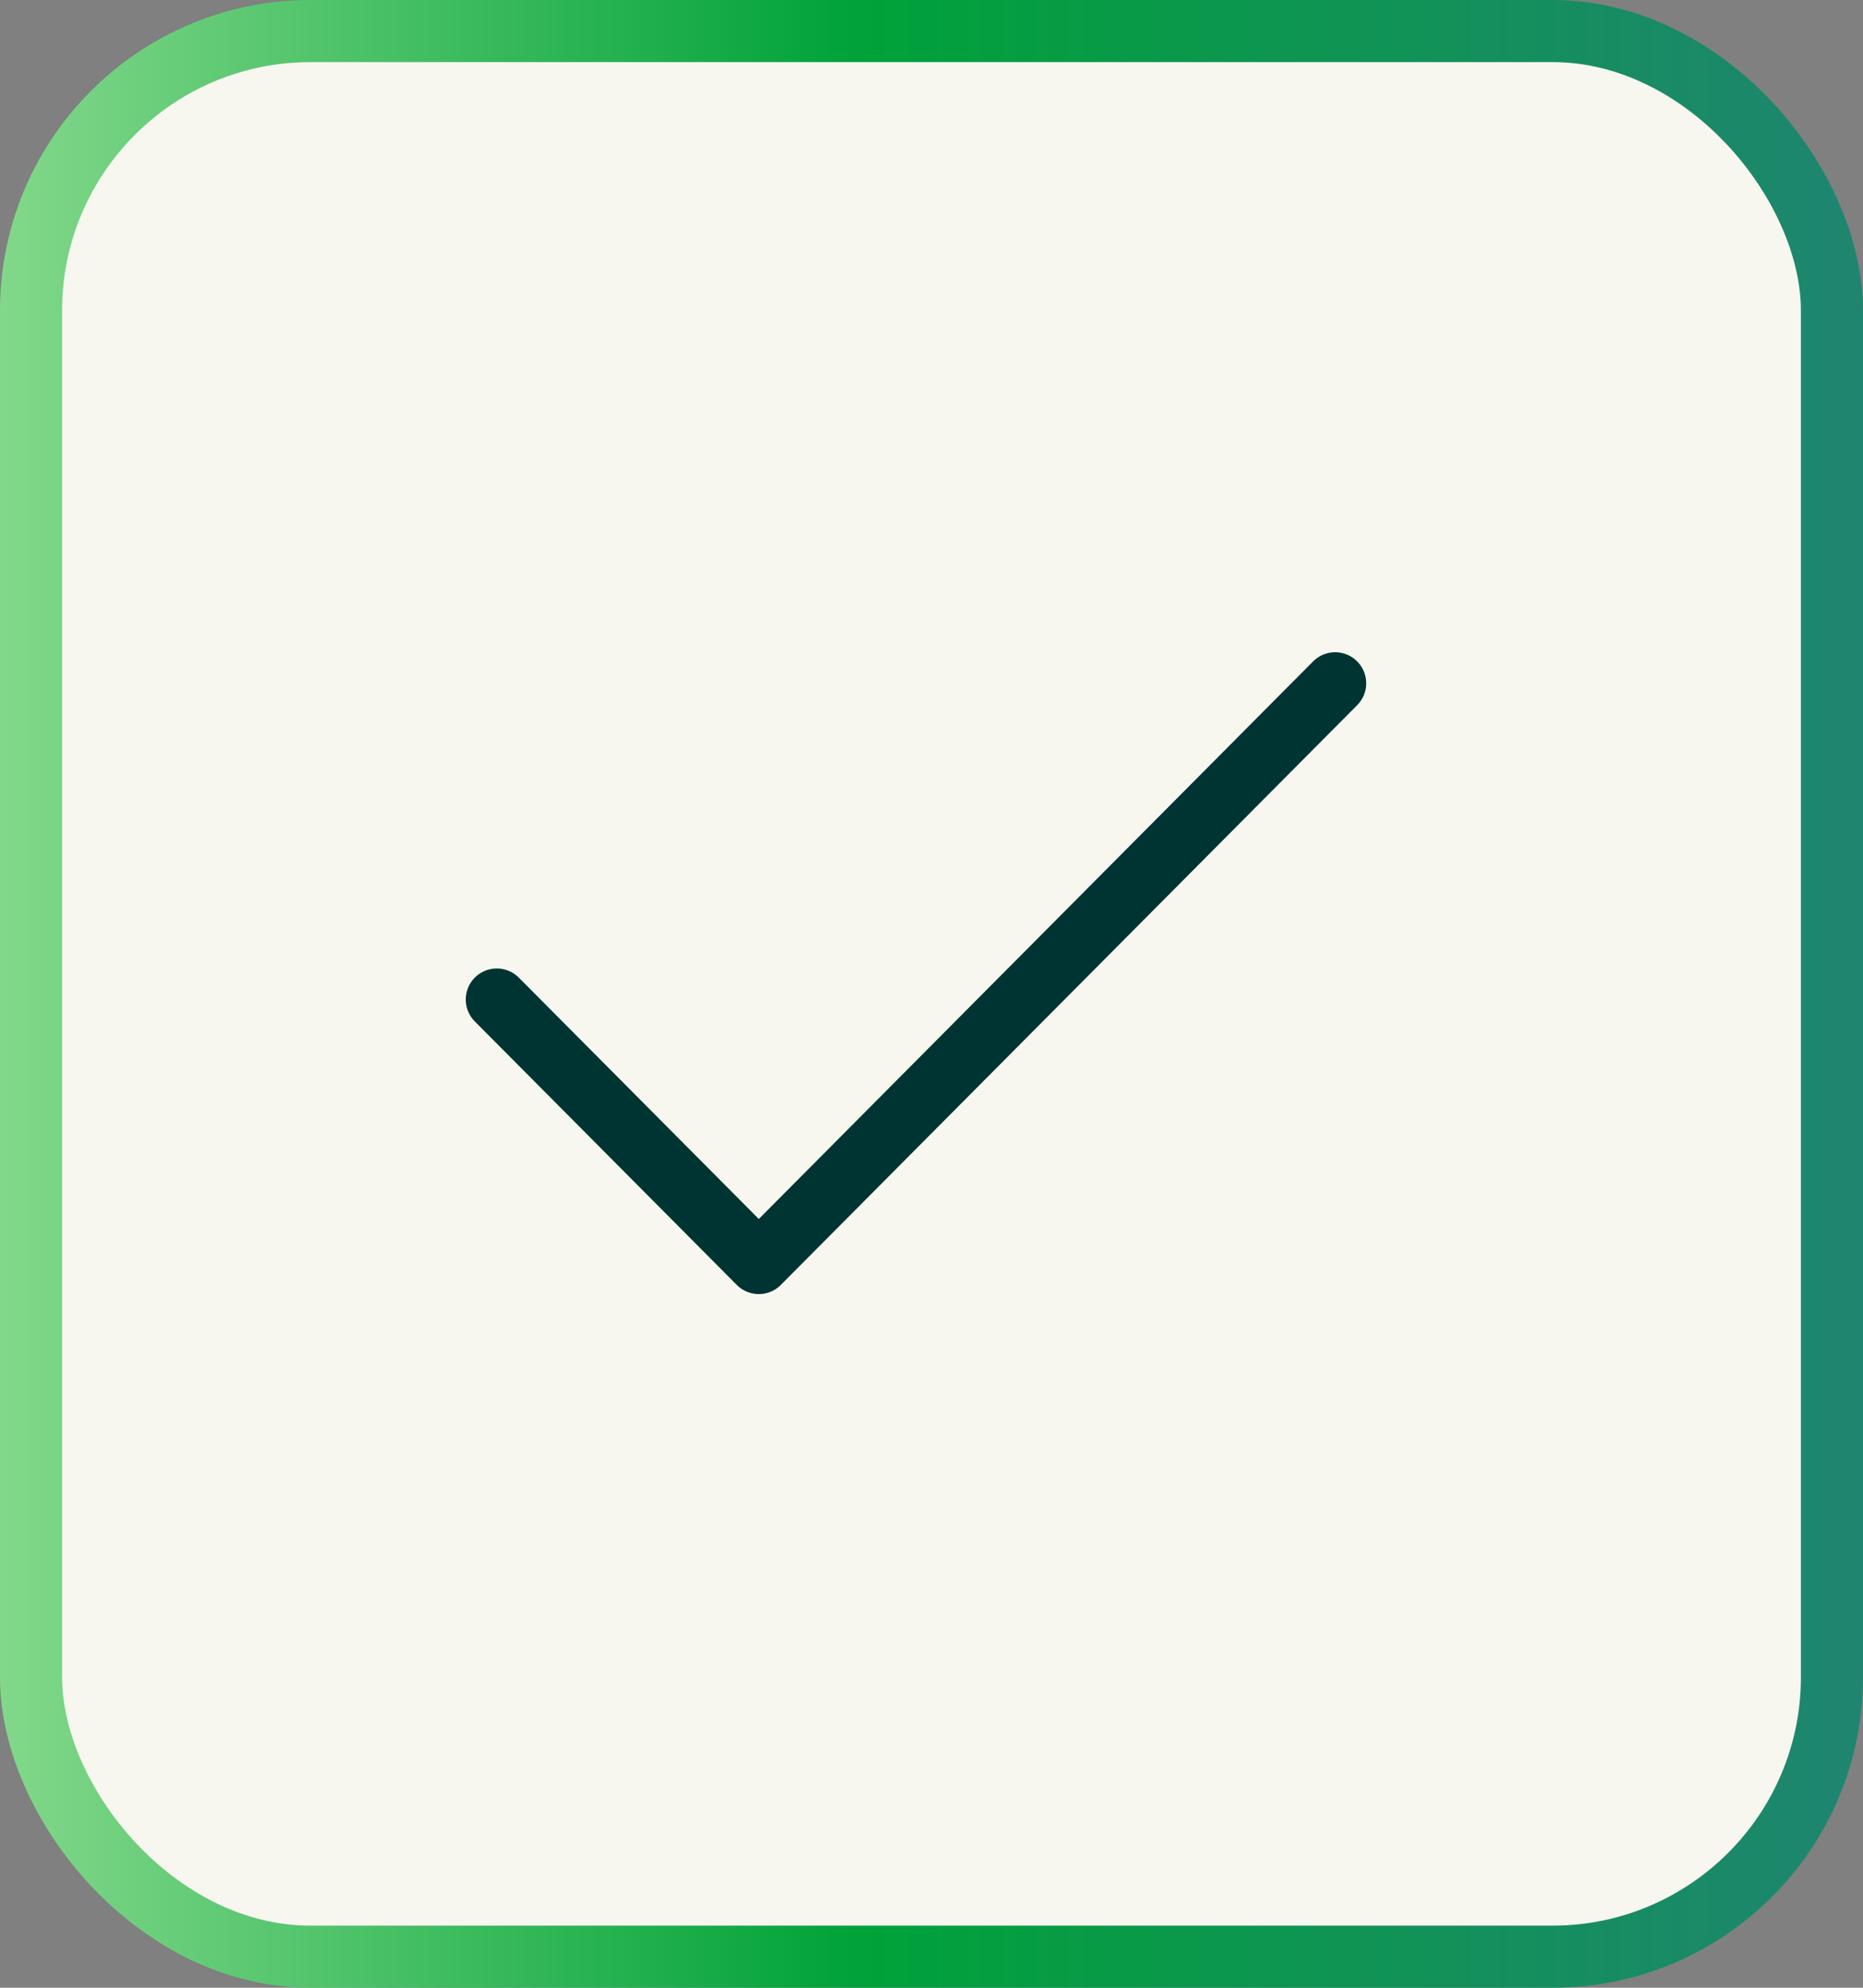
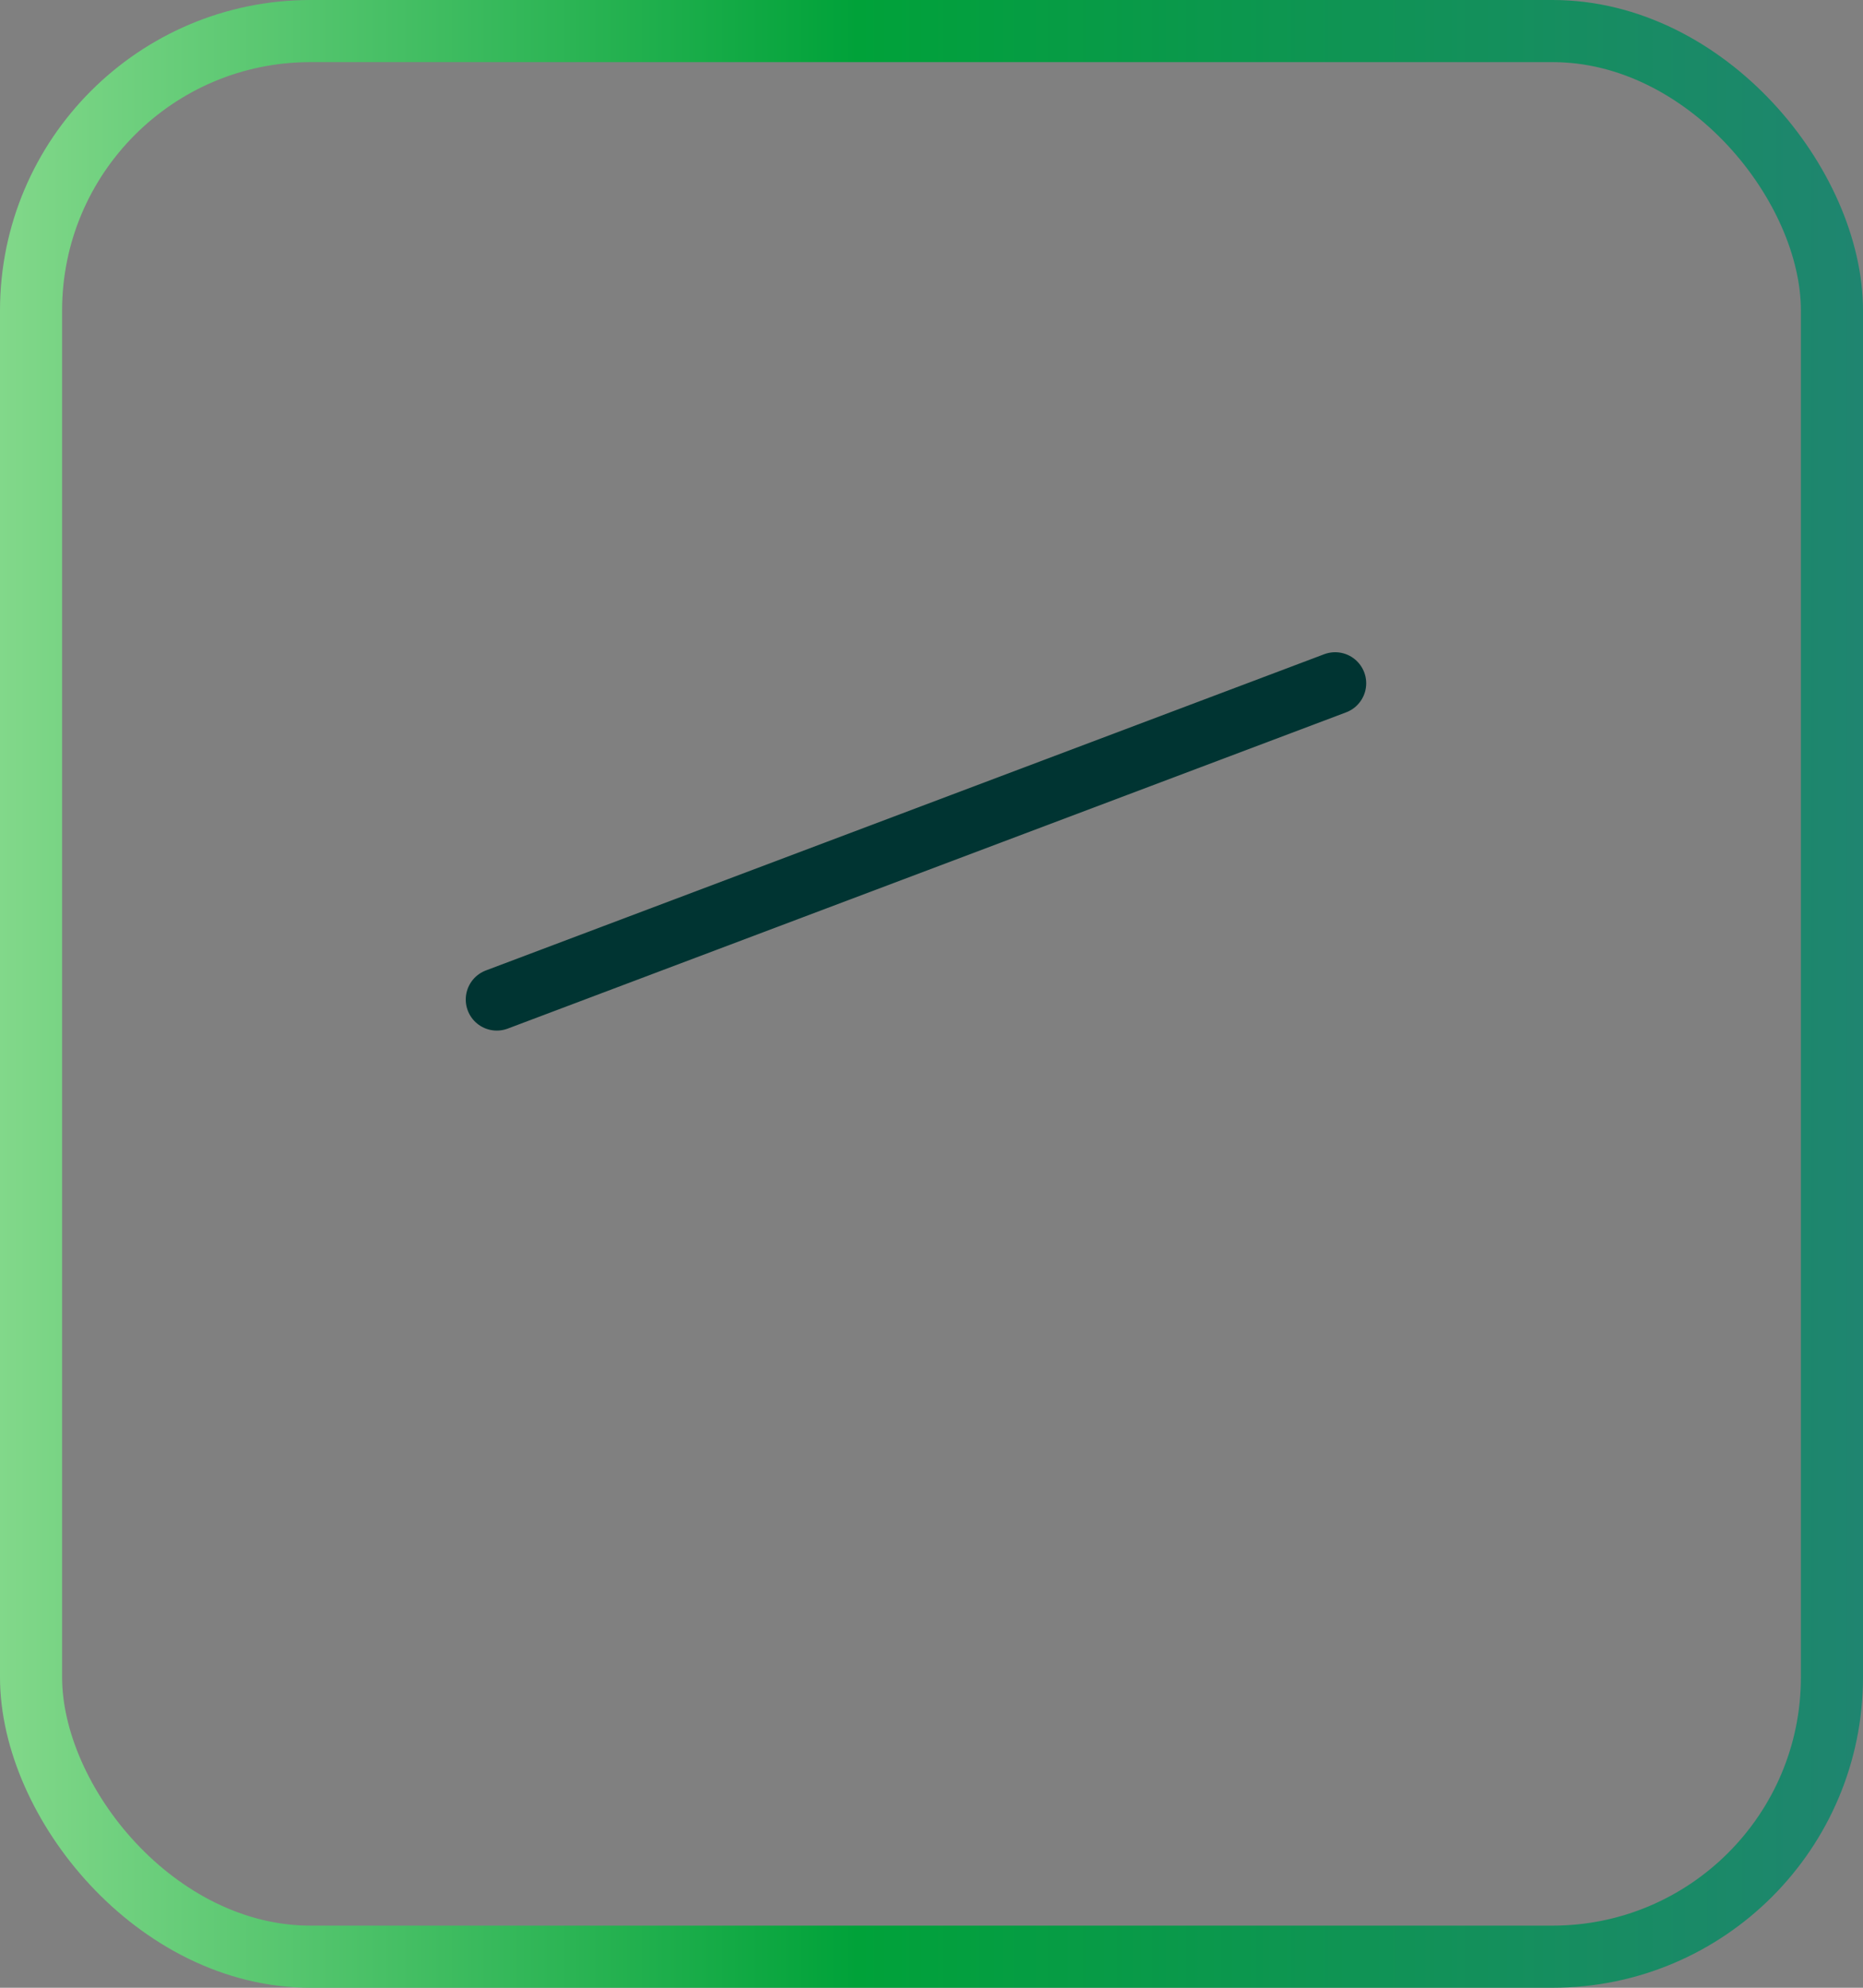
<svg xmlns="http://www.w3.org/2000/svg" width="30" height="32" viewBox="0 0 30 32" fill="none">
  <rect x="0" y="0" width="30" height="32" fill="#808080" stroke="none" />
-   <rect x="0.5" y="0.5" width="29" height="31" rx="4.5" fill="#F7F7F0" />
  <rect x="0.5" y="0.5" width="29" height="31" rx="4.5" stroke="url(#paint0_linear_2681_5445)" />
-   <path d="M21.5 11L12.219 20.333L8 16.091" stroke="#003432" stroke-linecap="round" stroke-linejoin="round" />
+   <path d="M21.5 11L8 16.091" stroke="#003432" stroke-linecap="round" stroke-linejoin="round" />
  <defs>
    <linearGradient id="paint0_linear_2681_5445" x1="0" y1="16" x2="30" y2="16" gradientUnits="userSpaceOnUse">
      <stop stop-color="#82D88A" />
      <stop offset="0.46" stop-color="#00A239" />
      <stop offset="1" stop-color="#1F8570" />
    </linearGradient>
  </defs>
</svg>